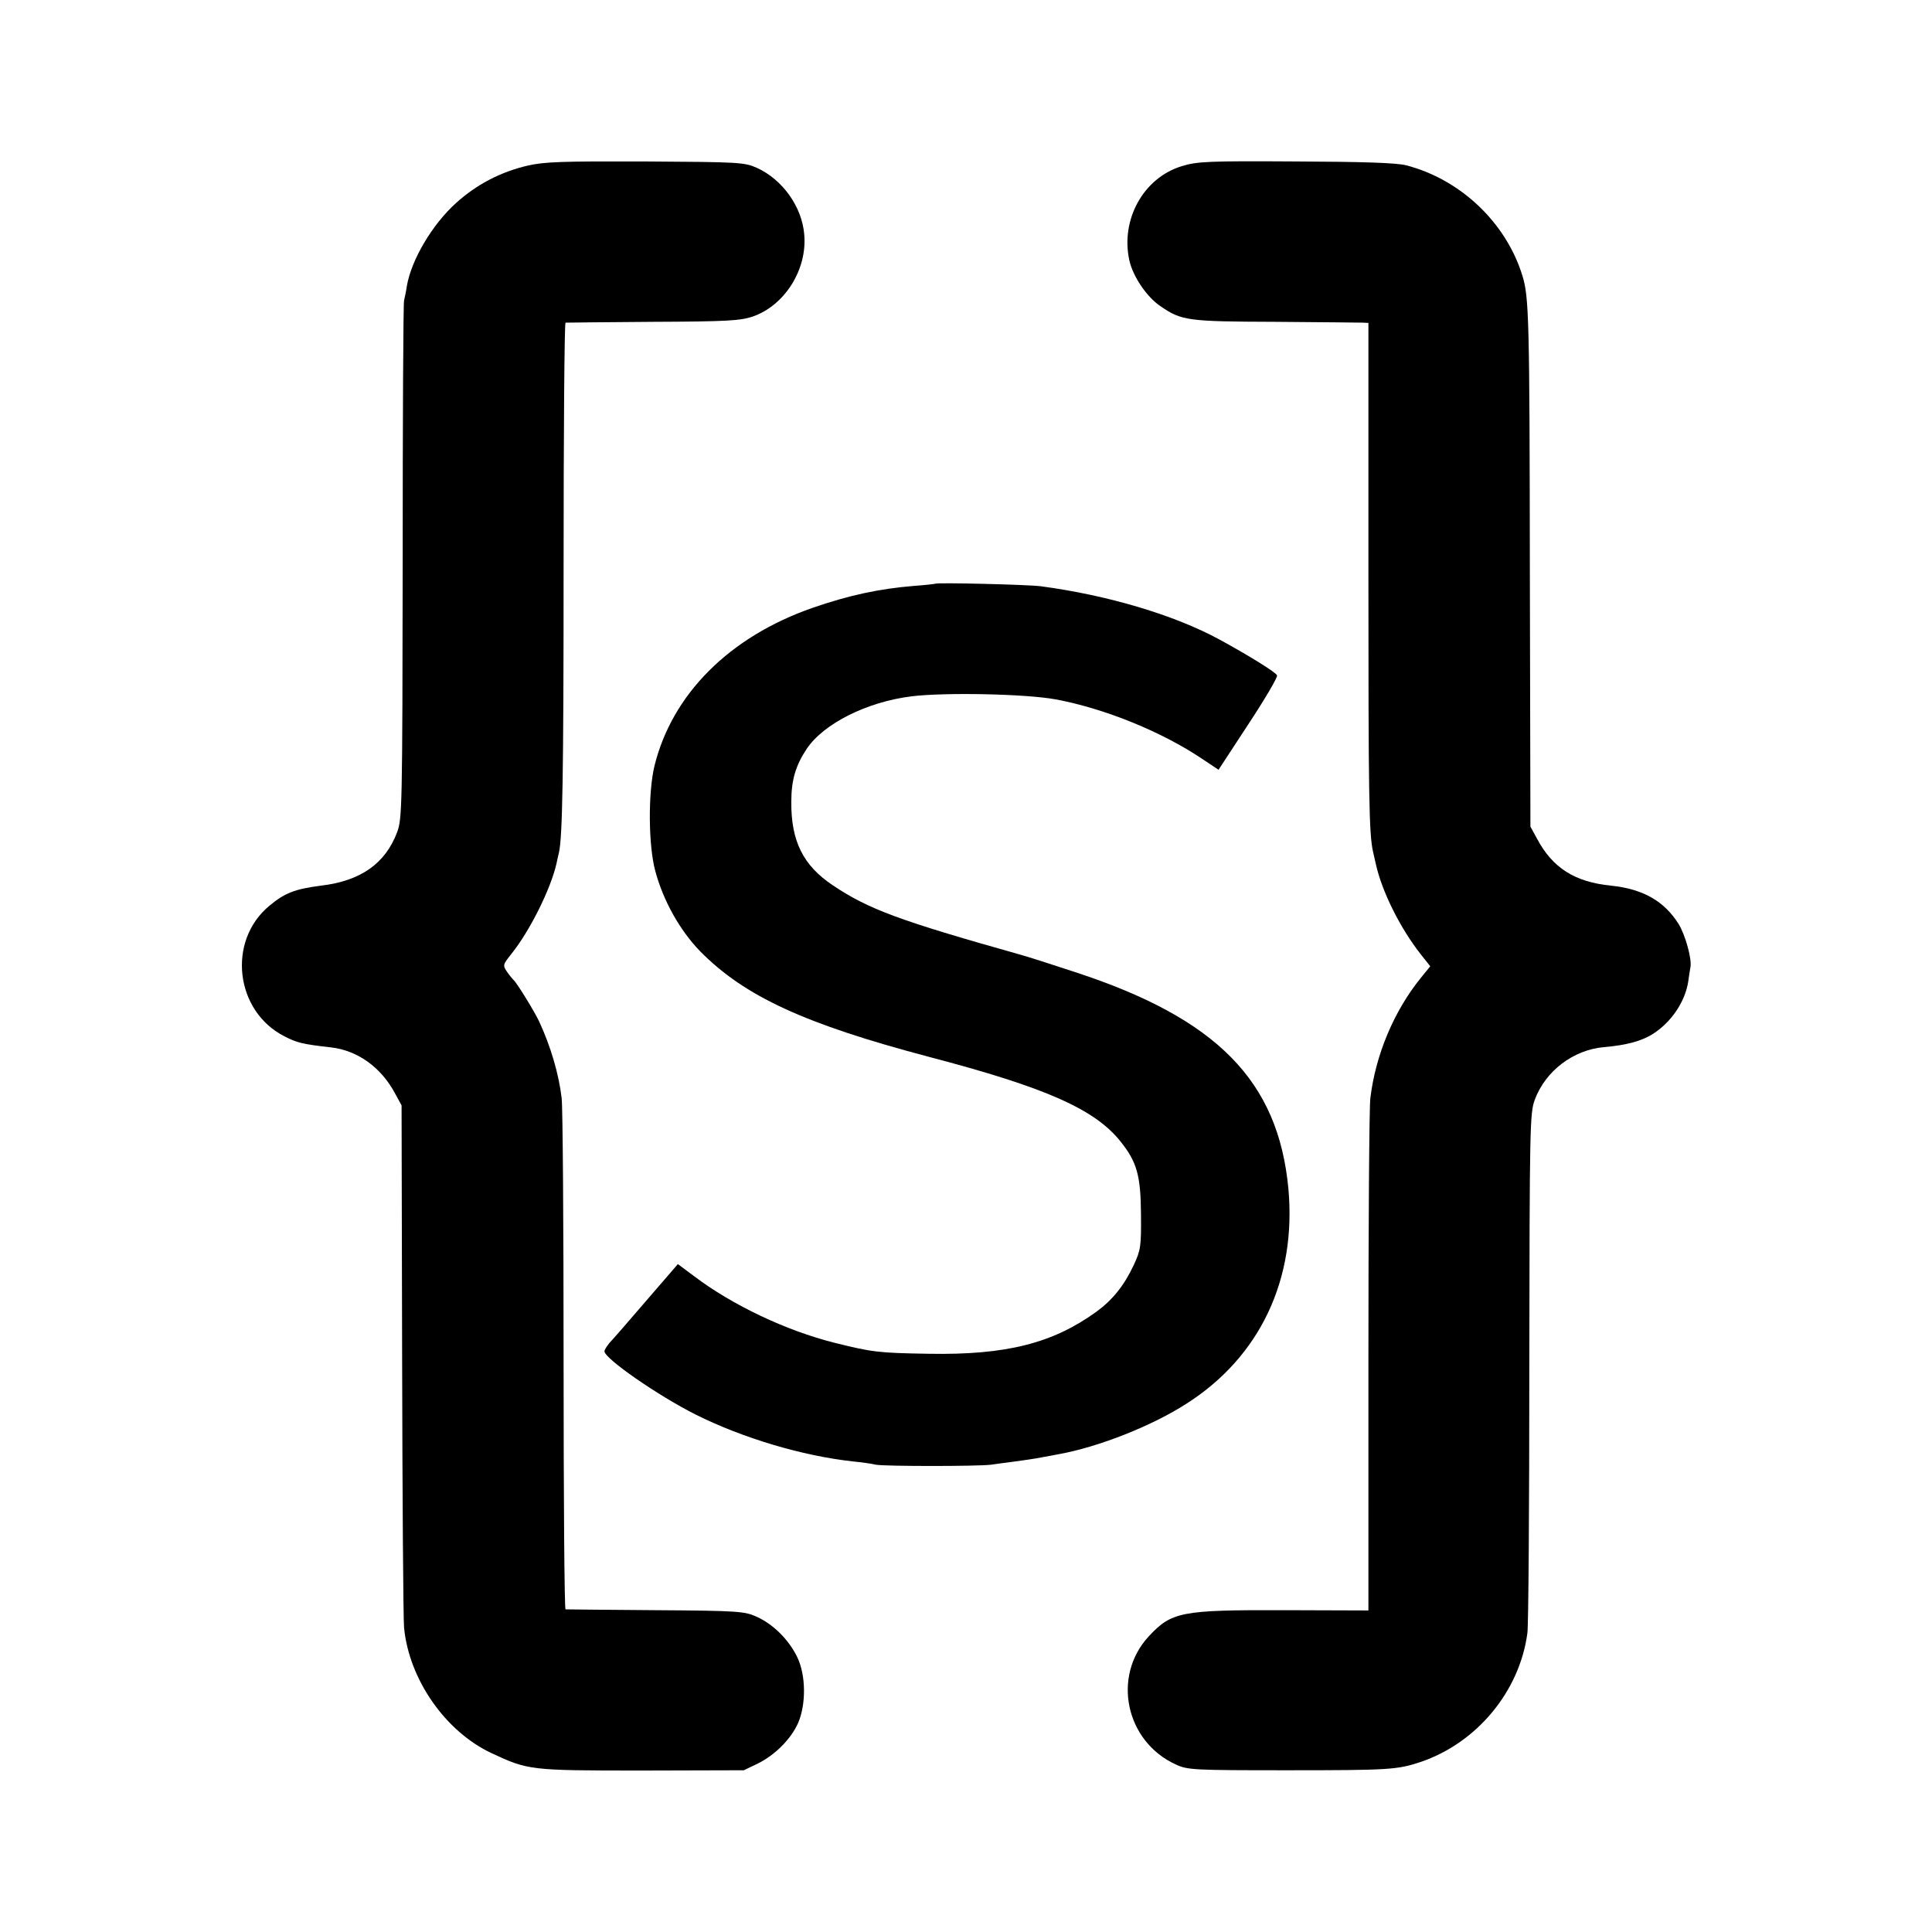
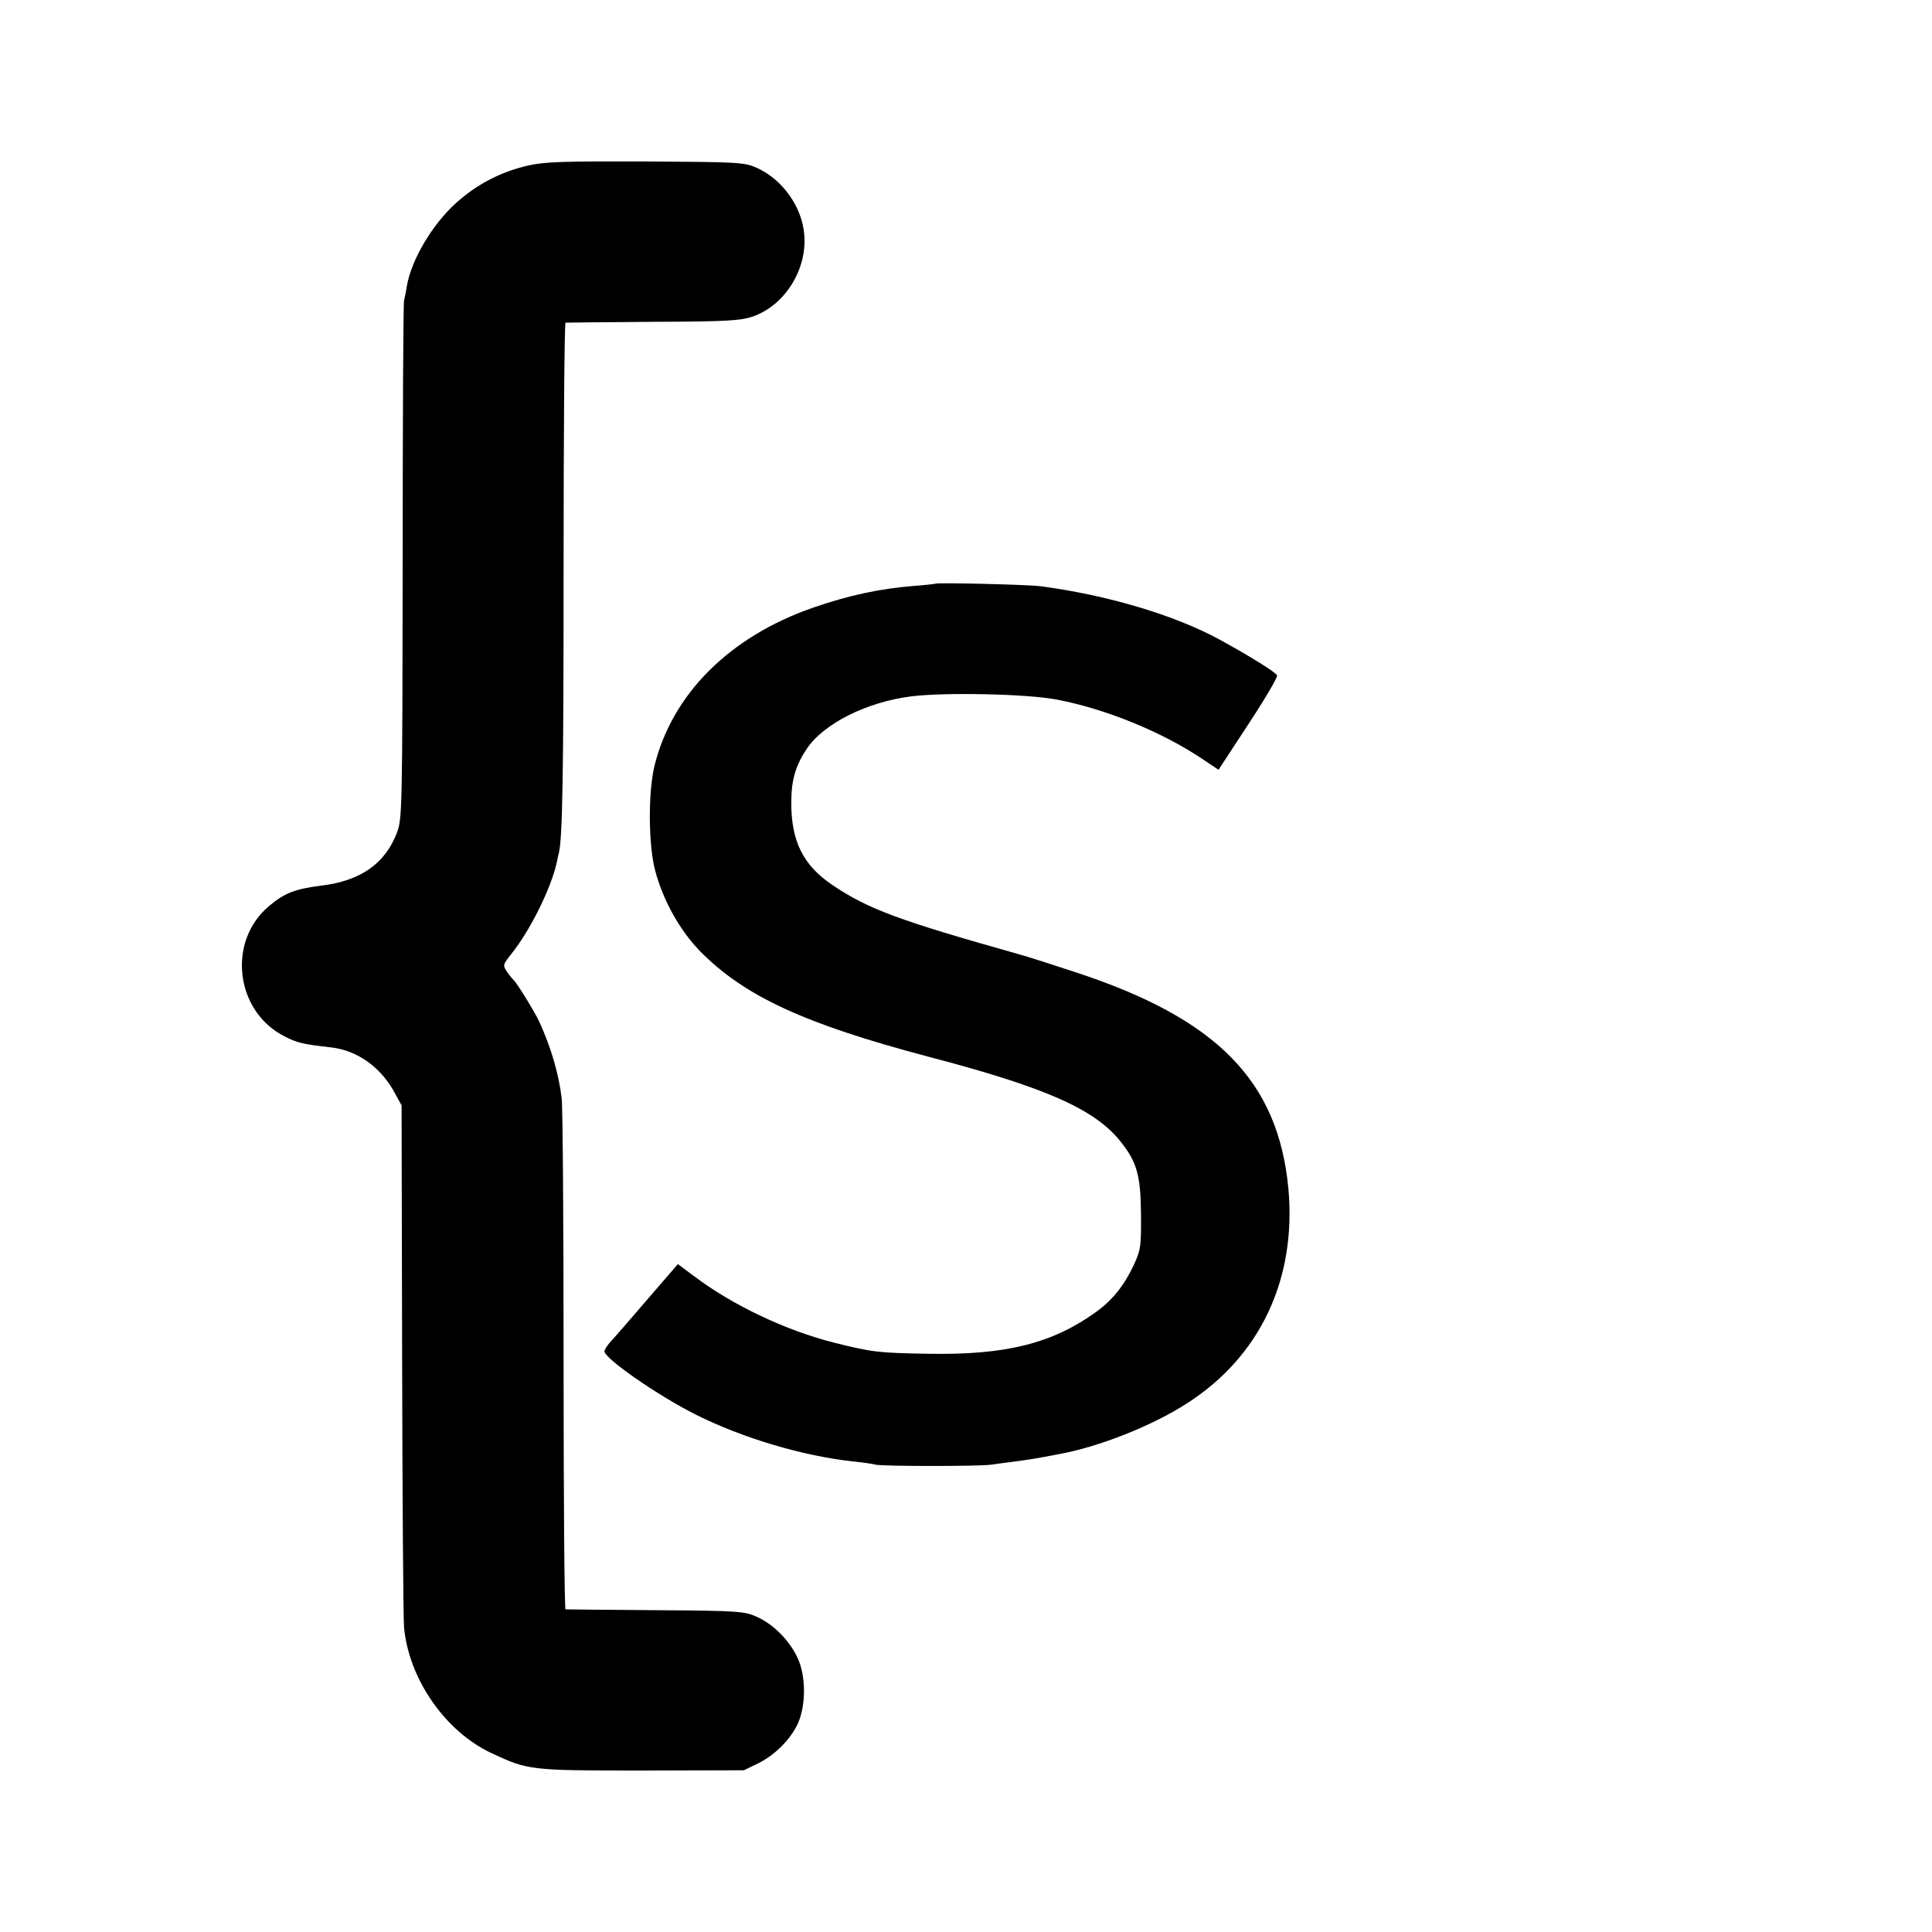
<svg xmlns="http://www.w3.org/2000/svg" version="1.0" width="700pt" height="700pt" viewBox="0 0 700 700" preserveAspectRatio="xMidYMid meet">
  <g transform="translate(0,700) scale(0.1,-0.1)" fill="#000000" stroke="none">
    <path d="M1912 6400 c-99 -23 -186 -69 -259 -135 -87 -78 -163 -207 -179 -302 -2 -15 -7 -39 -10 -52 -3 -13 -5 -440 -5 -949 -1 -888 -2 -928 -20 -977 -43 -114 -132 -177 -277 -194 -92 -12 -130 -26 -185 -72 -155 -127 -126 -383 54 -474 45 -23 63 -28 169 -40 96 -11 182 -73 232 -168 l23 -42 2 -915 c1 -503 4 -943 7 -977 18 -188 150 -377 317 -455 133 -62 138 -63 544 -63 l370 1 50 24 c63 31 121 89 147 148 29 68 28 172 -3 237 -30 63 -87 120 -147 147 -44 20 -65 22 -367 24 -176 1 -323 3 -326 3 -4 1 -7 405 -7 899 0 494 -3 923 -7 953 -10 87 -40 189 -82 279 -17 36 -82 142 -93 150 -3 3 -14 16 -23 29 -16 24 -15 26 16 65 68 85 142 235 163 326 4 19 8 37 9 40 13 56 17 278 17 1024 0 493 3 896 7 897 3 0 146 2 316 3 269 1 317 4 362 19 116 40 198 170 187 297 -8 101 -79 200 -172 242 -45 20 -64 21 -403 23 -302 1 -366 -1 -427 -15z" />
-     <path d="M4282 6398 c-139 -42 -223 -194 -190 -342 13 -58 63 -132 112 -165 77 -53 98 -56 416 -57 162 -1 305 -3 317 -3 l21 -1 0 -897 c0 -823 2 -954 17 -1020 3 -13 7 -32 10 -44 22 -99 88 -232 163 -327 l34 -43 -34 -42 c-98 -121 -164 -279 -183 -436 -4 -29 -7 -459 -7 -955 l0 -901 -307 1 c-373 1 -406 -6 -489 -95 -134 -145 -84 -381 98 -464 43 -20 63 -21 405 -21 369 0 398 2 482 30 204 69 359 256 387 467 4 27 7 461 7 965 1 877 2 919 20 968 39 104 139 180 250 190 82 7 137 22 178 48 67 43 117 117 128 191 2 17 6 40 8 52 5 30 -19 116 -43 155 -52 83 -129 127 -244 139 -132 13 -213 64 -270 172 l-23 42 -2 905 c-1 935 -3 1013 -27 1091 -59 192 -224 349 -421 400 -35 9 -153 13 -401 14 -317 2 -357 0 -412 -17z" />
    <path d="M3388 4885 c-2 -1 -37 -5 -78 -8 -122 -10 -232 -33 -365 -79 -302 -105 -510 -313 -574 -574 -23 -97 -22 -286 3 -379 29 -109 90 -217 163 -292 161 -163 378 -263 828 -382 424 -111 602 -190 695 -307 59 -74 73 -122 74 -264 1 -116 -1 -129 -26 -183 -35 -75 -77 -127 -136 -170 -158 -114 -326 -157 -607 -152 -185 3 -205 6 -342 40 -175 44 -369 136 -508 241 l-59 44 -24 -28 c-13 -15 -33 -38 -45 -52 -12 -14 -49 -57 -82 -95 -33 -39 -72 -83 -87 -100 -16 -16 -28 -35 -28 -41 0 -26 193 -160 330 -229 172 -86 388 -150 570 -170 30 -3 68 -8 84 -12 35 -6 366 -6 416 0 19 3 59 8 89 12 30 4 63 9 75 11 12 2 48 9 81 15 145 26 340 103 465 184 266 170 398 451 368 779 -37 390 -259 616 -773 784 -82 27 -175 57 -205 65 -430 121 -544 163 -672 249 -108 72 -152 160 -151 303 0 79 16 132 56 192 61 91 218 170 379 190 122 15 415 9 523 -11 177 -33 382 -116 530 -215 l60 -40 108 165 c60 91 107 171 104 177 -4 11 -101 71 -207 129 -165 90 -408 162 -650 194 -48 6 -376 14 -382 9z" />
  </g>
</svg>